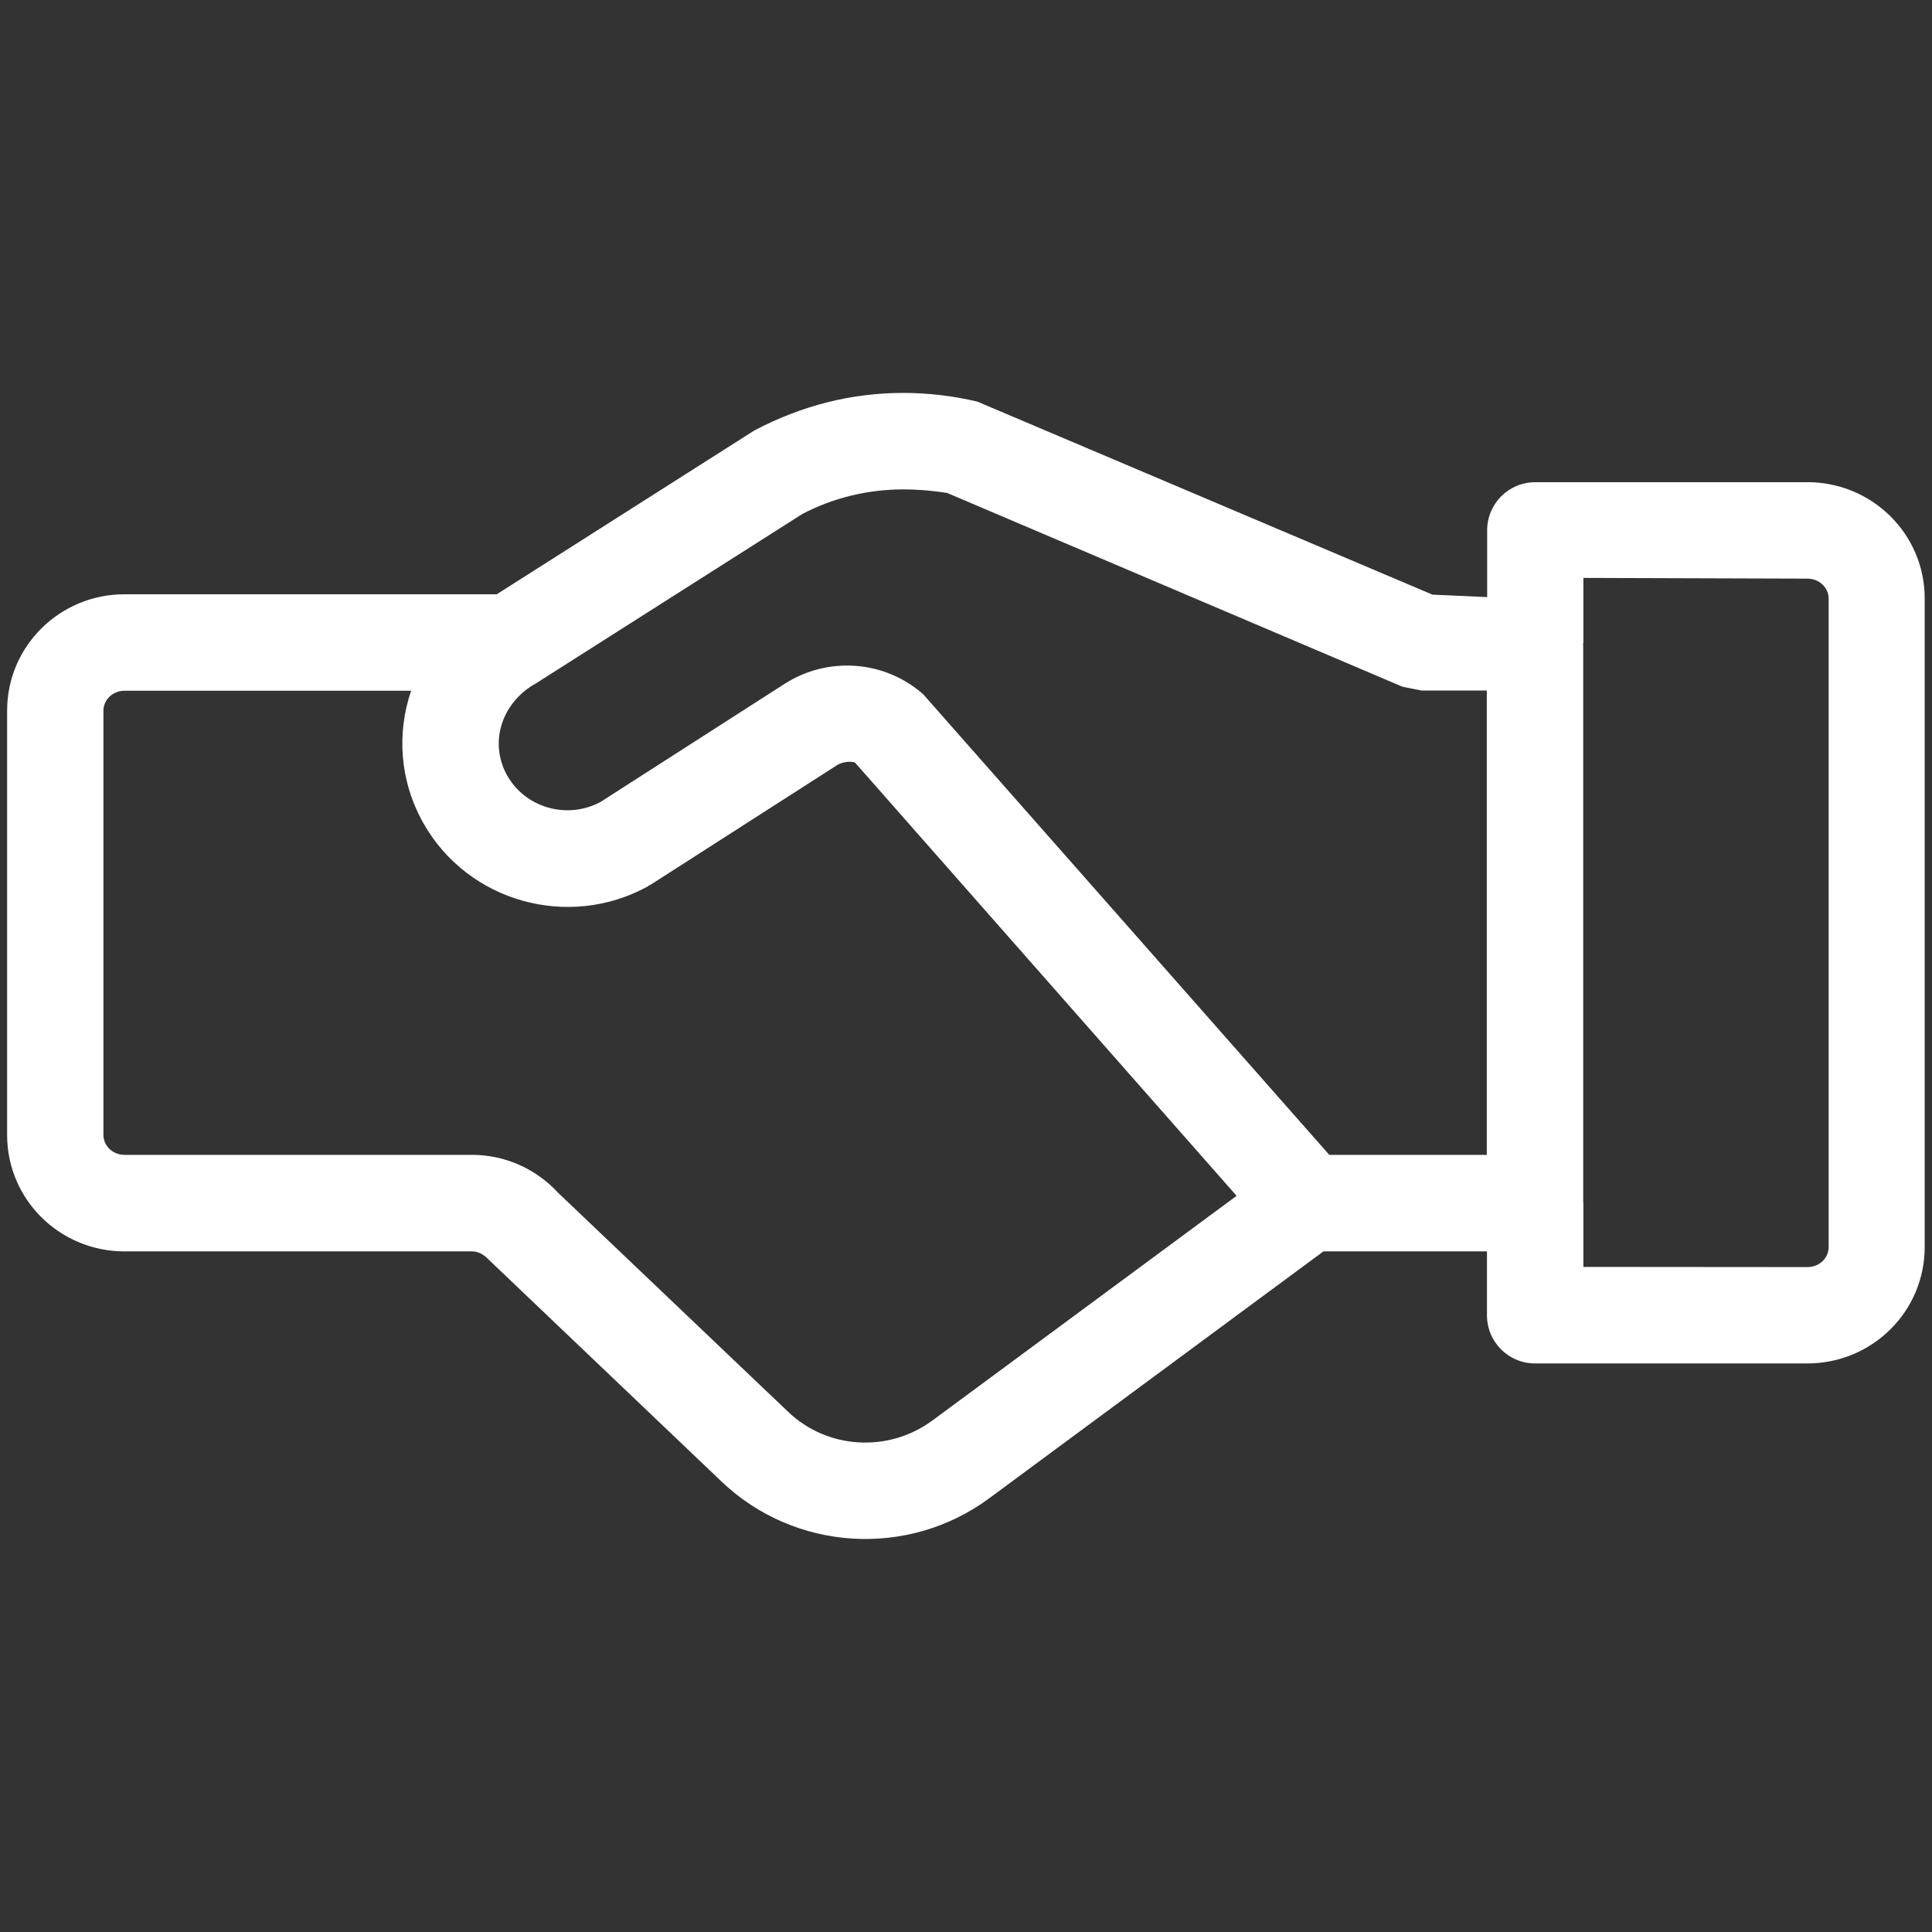
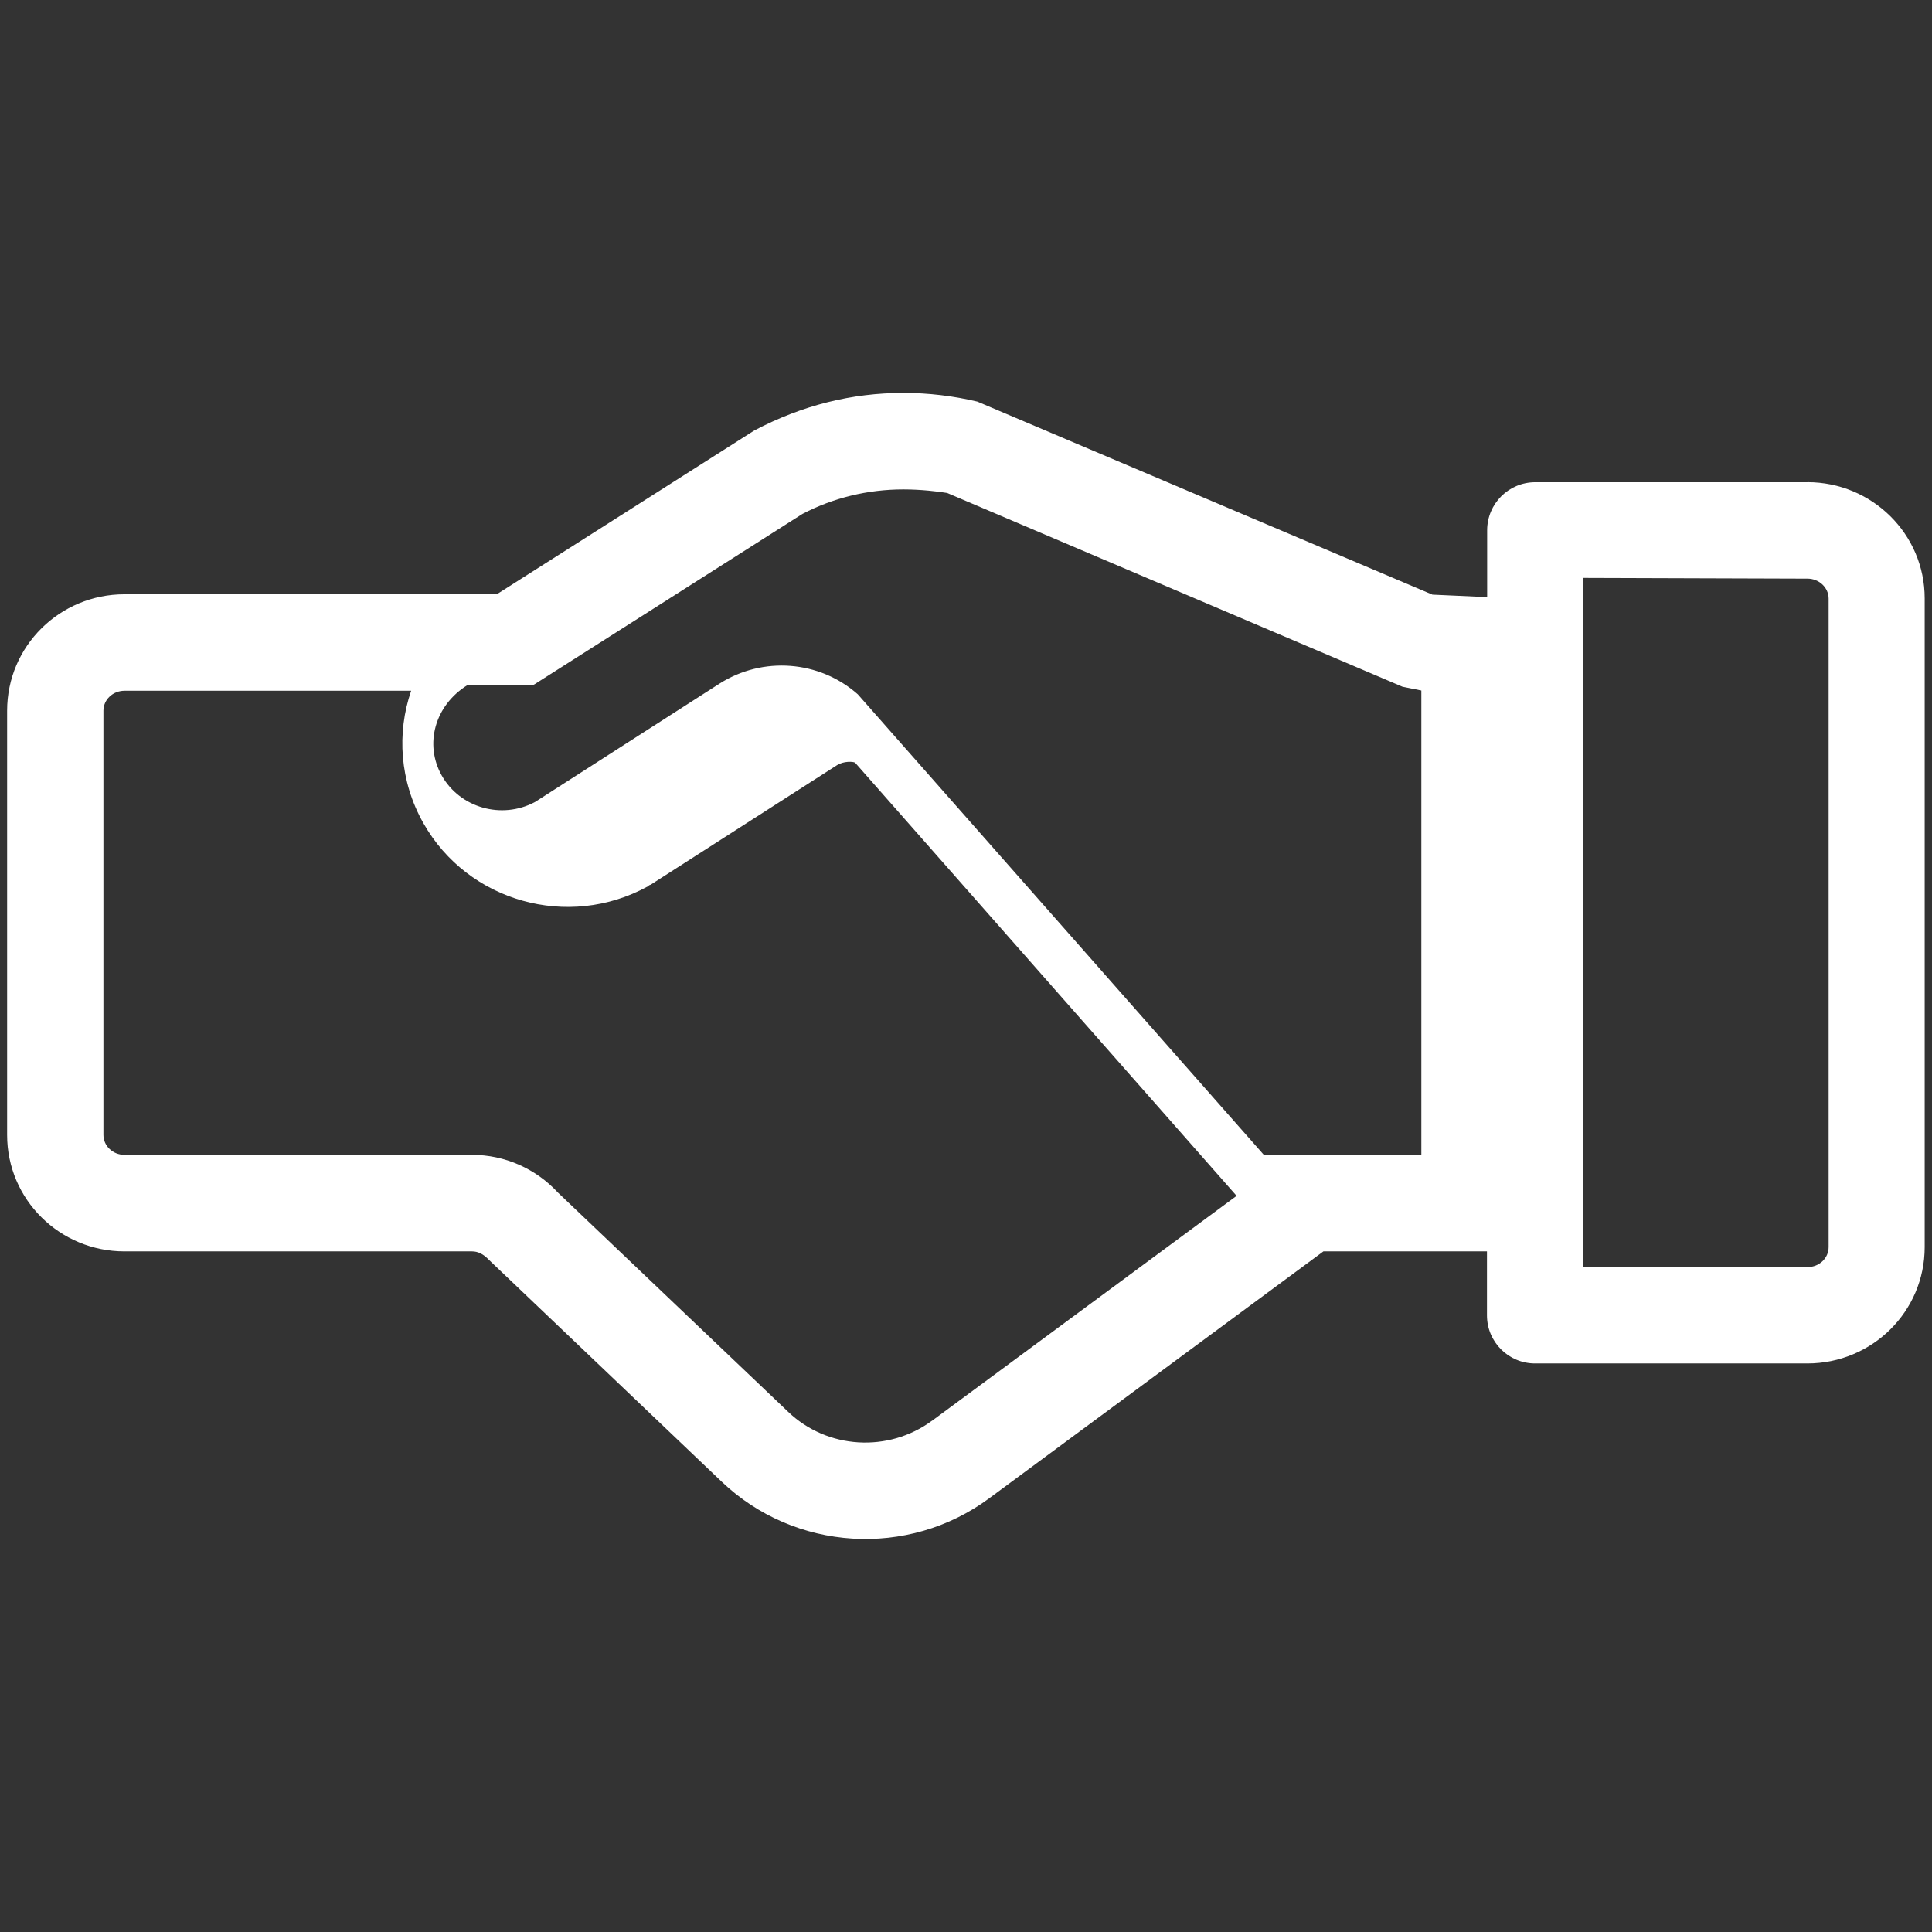
<svg xmlns="http://www.w3.org/2000/svg" version="1.1" width="32" height="32" viewBox="0 0 32 32">
  <rect x="0" y="0" width="32" height="32" fill="#333333" stroke="none" />
  <title>financiamento-revendedor</title>
-   <path fill="#fff" d="M29.938 7.987h-4.509c-0.441 0-0.797 0.356-0.797 0.797v1.106l-0.906-0.041-7.538-3.197c-0.397-0.094-0.809-0.144-1.225-0.144-0.85 0-1.672 0.203-2.469 0.622l-4.266 2.713h-6.166c-1.072 0-1.944 0.859-1.944 1.928v7.028c0 1.069 0.872 1.928 1.944 1.928h5.756c0.094 0 0.184 0.038 0.284 0.144l3.85 3.669c1.209 1.153 3.088 1.272 4.434 0.275l5.534-4.088h2.709v1.059c0 0.441 0.356 0.797 0.797 0.797h4.509c1.072 0 1.944-0.859 1.944-1.928v-10.744c0-1.066-0.872-1.925-1.944-1.925zM8.828 11.347c0.025-0.012 0.047-0.025 0.069-0.041l4.394-2.794c0.509-0.266 1.081-0.406 1.672-0.406 0.291 0 0.575 0.034 0.725 0.059l7.541 3.209 0.313 0.063h1.084v7.691h-2.609l-6.725-7.628c-0.637-0.563-1.575-0.634-2.294-0.175l-3.053 1.959c-0.553 0.294-1.241 0.097-1.544-0.438-0.291-0.516-0.119-1.162 0.428-1.5zM15.438 23.531c-0.725 0.534-1.738 0.472-2.384-0.147l-3.813-3.631c-0.366-0.397-0.881-0.625-1.422-0.625h-5.756c-0.197 0-0.35-0.15-0.35-0.331v-7.025c0-0.181 0.153-0.331 0.35-0.331h4.747c-0.241 0.7-0.191 1.497 0.203 2.194 0.737 1.303 2.4 1.769 3.716 1.047 0.009-0.006 0.016-0.016 0.028-0.022 0.006-0.003 0.012-0.003 0.019-0.006l3.084-1.978c0.116-0.075 0.272-0.063 0.303-0.044l6.319 7.175-5.044 3.725zM30.288 20.656c0 0.181-0.153 0.331-0.35 0.331l-3.712-0.003v-1.056c0-0.006-0.003-0.012-0.003-0.022v-9.219c0-0.006-0.003-0.009-0.003-0.012 0-0.012 0.006-0.022 0.006-0.034v-1.069l3.712 0.012c0.194 0 0.35 0.15 0.35 0.331v10.741z" />
+   <path fill="#fff" d="M29.938 7.987h-4.509c-0.441 0-0.797 0.356-0.797 0.797v1.106l-0.906-0.041-7.538-3.197c-0.397-0.094-0.809-0.144-1.225-0.144-0.85 0-1.672 0.203-2.469 0.622l-4.266 2.713h-6.166c-1.072 0-1.944 0.859-1.944 1.928v7.028c0 1.069 0.872 1.928 1.944 1.928h5.756c0.094 0 0.184 0.038 0.284 0.144l3.85 3.669c1.209 1.153 3.088 1.272 4.434 0.275l5.534-4.088h2.709v1.059c0 0.441 0.356 0.797 0.797 0.797h4.509c1.072 0 1.944-0.859 1.944-1.928v-10.744c0-1.066-0.872-1.925-1.944-1.925zM8.828 11.347c0.025-0.012 0.047-0.025 0.069-0.041l4.394-2.794c0.509-0.266 1.081-0.406 1.672-0.406 0.291 0 0.575 0.034 0.725 0.059l7.541 3.209 0.313 0.063v7.691h-2.609l-6.725-7.628c-0.637-0.563-1.575-0.634-2.294-0.175l-3.053 1.959c-0.553 0.294-1.241 0.097-1.544-0.438-0.291-0.516-0.119-1.162 0.428-1.5zM15.438 23.531c-0.725 0.534-1.738 0.472-2.384-0.147l-3.813-3.631c-0.366-0.397-0.881-0.625-1.422-0.625h-5.756c-0.197 0-0.35-0.15-0.35-0.331v-7.025c0-0.181 0.153-0.331 0.35-0.331h4.747c-0.241 0.7-0.191 1.497 0.203 2.194 0.737 1.303 2.4 1.769 3.716 1.047 0.009-0.006 0.016-0.016 0.028-0.022 0.006-0.003 0.012-0.003 0.019-0.006l3.084-1.978c0.116-0.075 0.272-0.063 0.303-0.044l6.319 7.175-5.044 3.725zM30.288 20.656c0 0.181-0.153 0.331-0.35 0.331l-3.712-0.003v-1.056c0-0.006-0.003-0.012-0.003-0.022v-9.219c0-0.006-0.003-0.009-0.003-0.012 0-0.012 0.006-0.022 0.006-0.034v-1.069l3.712 0.012c0.194 0 0.35 0.15 0.35 0.331v10.741z" />
</svg>